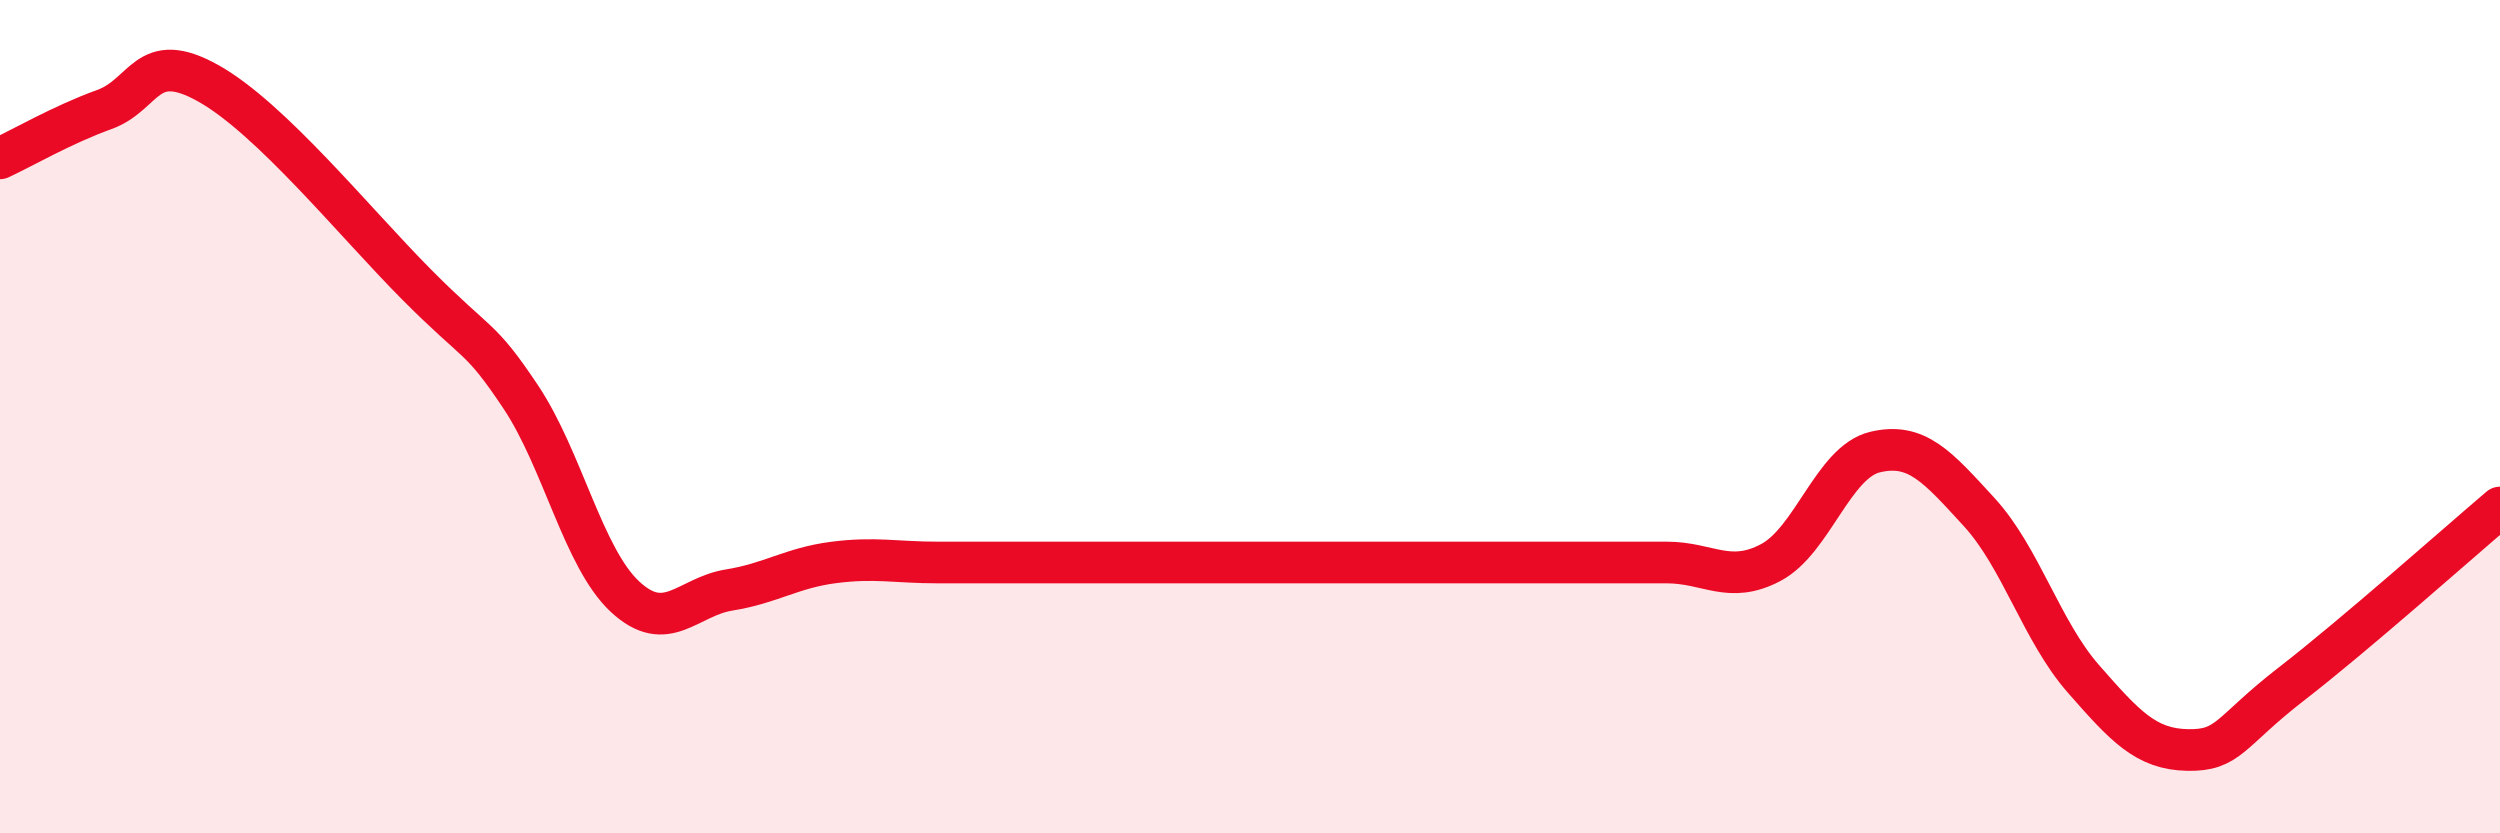
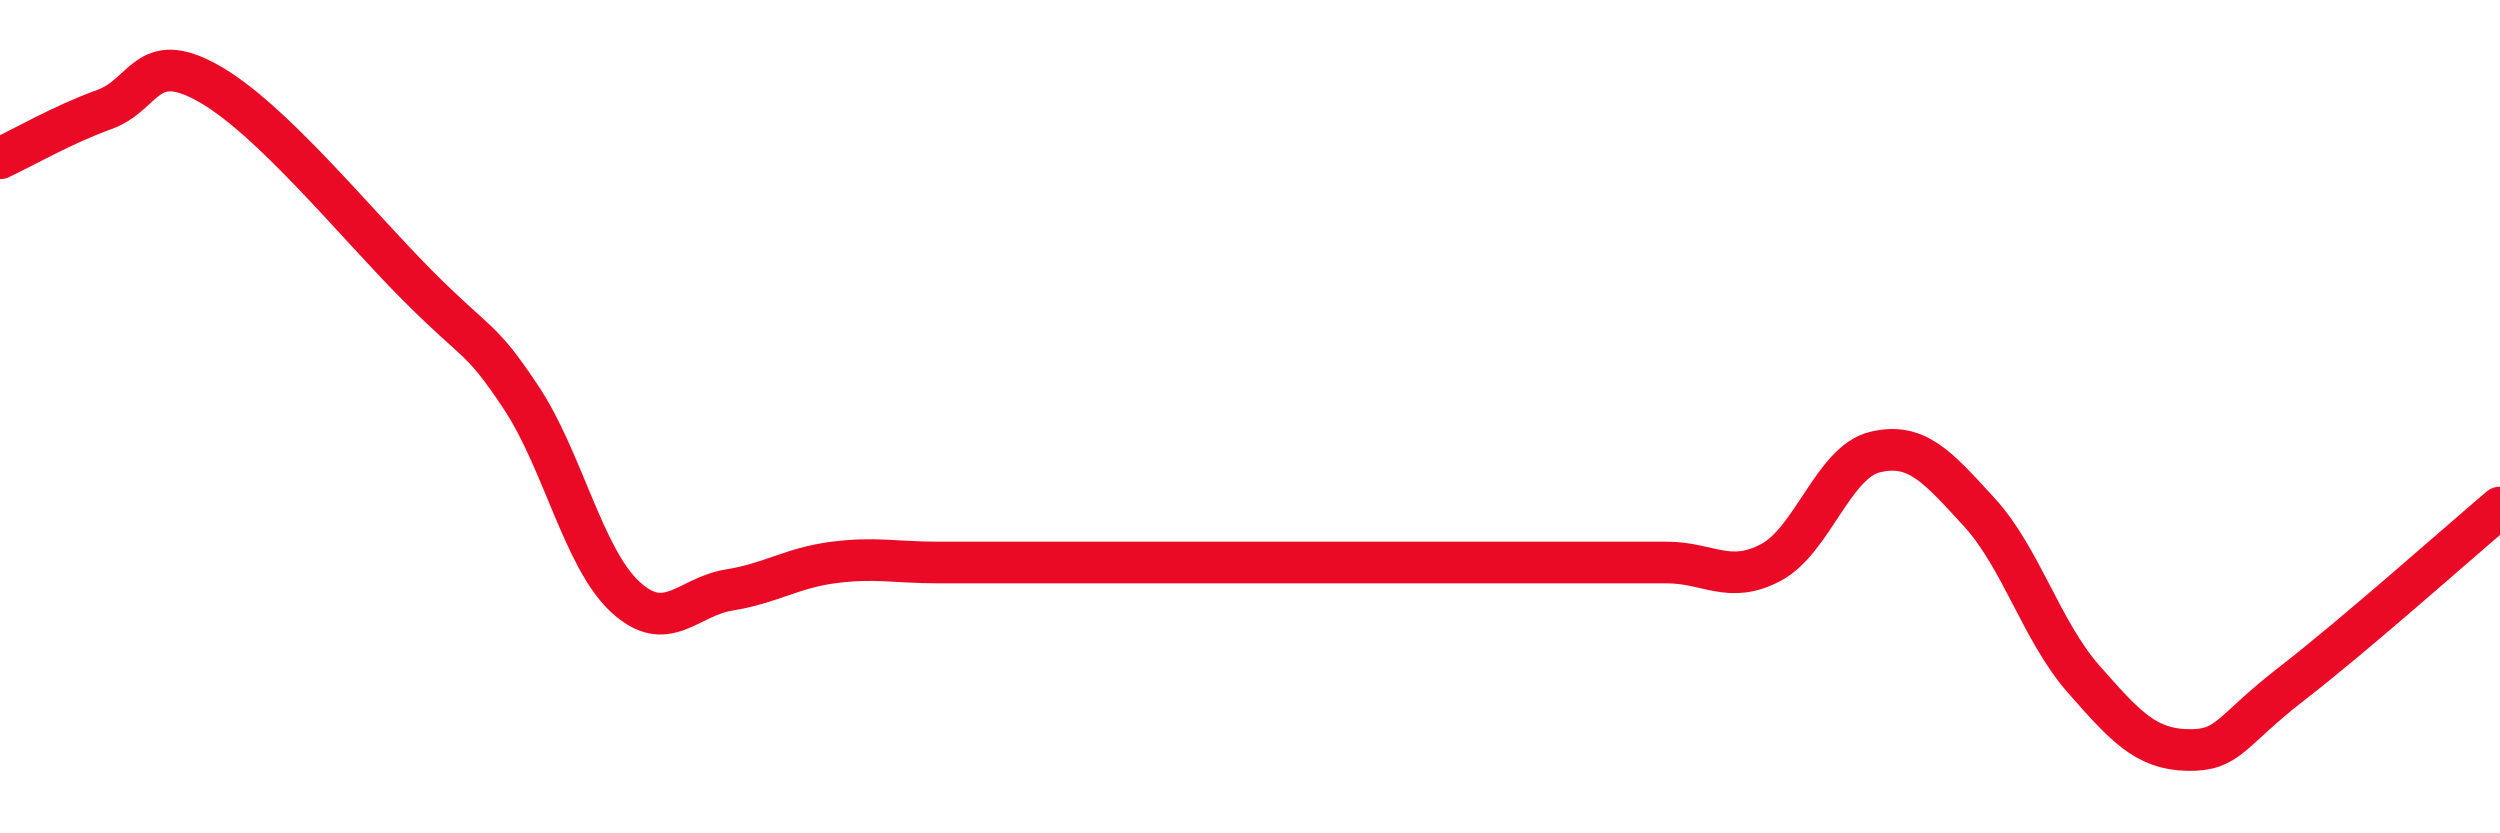
<svg xmlns="http://www.w3.org/2000/svg" width="60" height="20" viewBox="0 0 60 20">
-   <path d="M 0,3.8 C 0.5,3.57 1.5,2.99 2.5,2.63 C 3.5,2.27 3.5,1.16 5,2 C 6.5,2.84 8.5,5.32 10,6.83 C 11.5,8.34 11.5,8.03 12.5,9.53 C 13.5,11.03 14,13.39 15,14.32 C 16,15.25 16.5,14.32 17.5,14.16 C 18.5,14 19,13.63 20,13.5 C 21,13.37 21.5,13.5 22.5,13.5 C 23.5,13.5 24,13.5 25,13.5 C 26,13.5 26.5,13.5 27.5,13.5 C 28.5,13.5 29,13.5 30,13.5 C 31,13.5 31.5,13.5 32.5,13.5 C 33.5,13.5 34,13.5 35,13.5 C 36,13.5 36.5,13.5 37.5,13.5 C 38.5,13.5 39,13.5 40,13.5 C 41,13.5 41.5,14.03 42.5,13.5 C 43.5,12.97 44,11.09 45,10.85 C 46,10.61 46.5,11.2 47.5,12.29 C 48.5,13.38 49,15.15 50,16.29 C 51,17.43 51.5,17.98 52.5,18 C 53.5,18.02 53.5,17.57 55,16.41 C 56.5,15.25 59,13.03 60,12.18L60 20L0 20Z" fill="#EB0A25" opacity="0.1" stroke-linecap="round" stroke-linejoin="round" />
  <path d="M 0,3.8 C 0.5,3.57 1.5,2.99 2.5,2.63 C 3.5,2.27 3.5,1.16 5,2 C 6.5,2.84 8.5,5.32 10,6.83 C 11.5,8.34 11.5,8.03 12.5,9.53 C 13.5,11.03 14,13.39 15,14.32 C 16,15.25 16.5,14.32 17.5,14.16 C 18.5,14 19,13.63 20,13.5 C 21,13.37 21.5,13.5 22.5,13.5 C 23.5,13.5 24,13.5 25,13.5 C 26,13.5 26.5,13.5 27.5,13.5 C 28.5,13.5 29,13.5 30,13.5 C 31,13.5 31.5,13.5 32.5,13.5 C 33.5,13.5 34,13.5 35,13.5 C 36,13.5 36.5,13.5 37.5,13.5 C 38.5,13.5 39,13.5 40,13.5 C 41,13.5 41.5,14.03 42.5,13.5 C 43.5,12.97 44,11.09 45,10.85 C 46,10.61 46.5,11.2 47.5,12.29 C 48.5,13.38 49,15.15 50,16.29 C 51,17.43 51.5,17.98 52.5,18 C 53.5,18.02 53.5,17.57 55,16.41 C 56.5,15.25 59,13.03 60,12.18" stroke="#EB0A25" stroke-width="1" fill="none" stroke-linecap="round" stroke-linejoin="round" />
</svg>